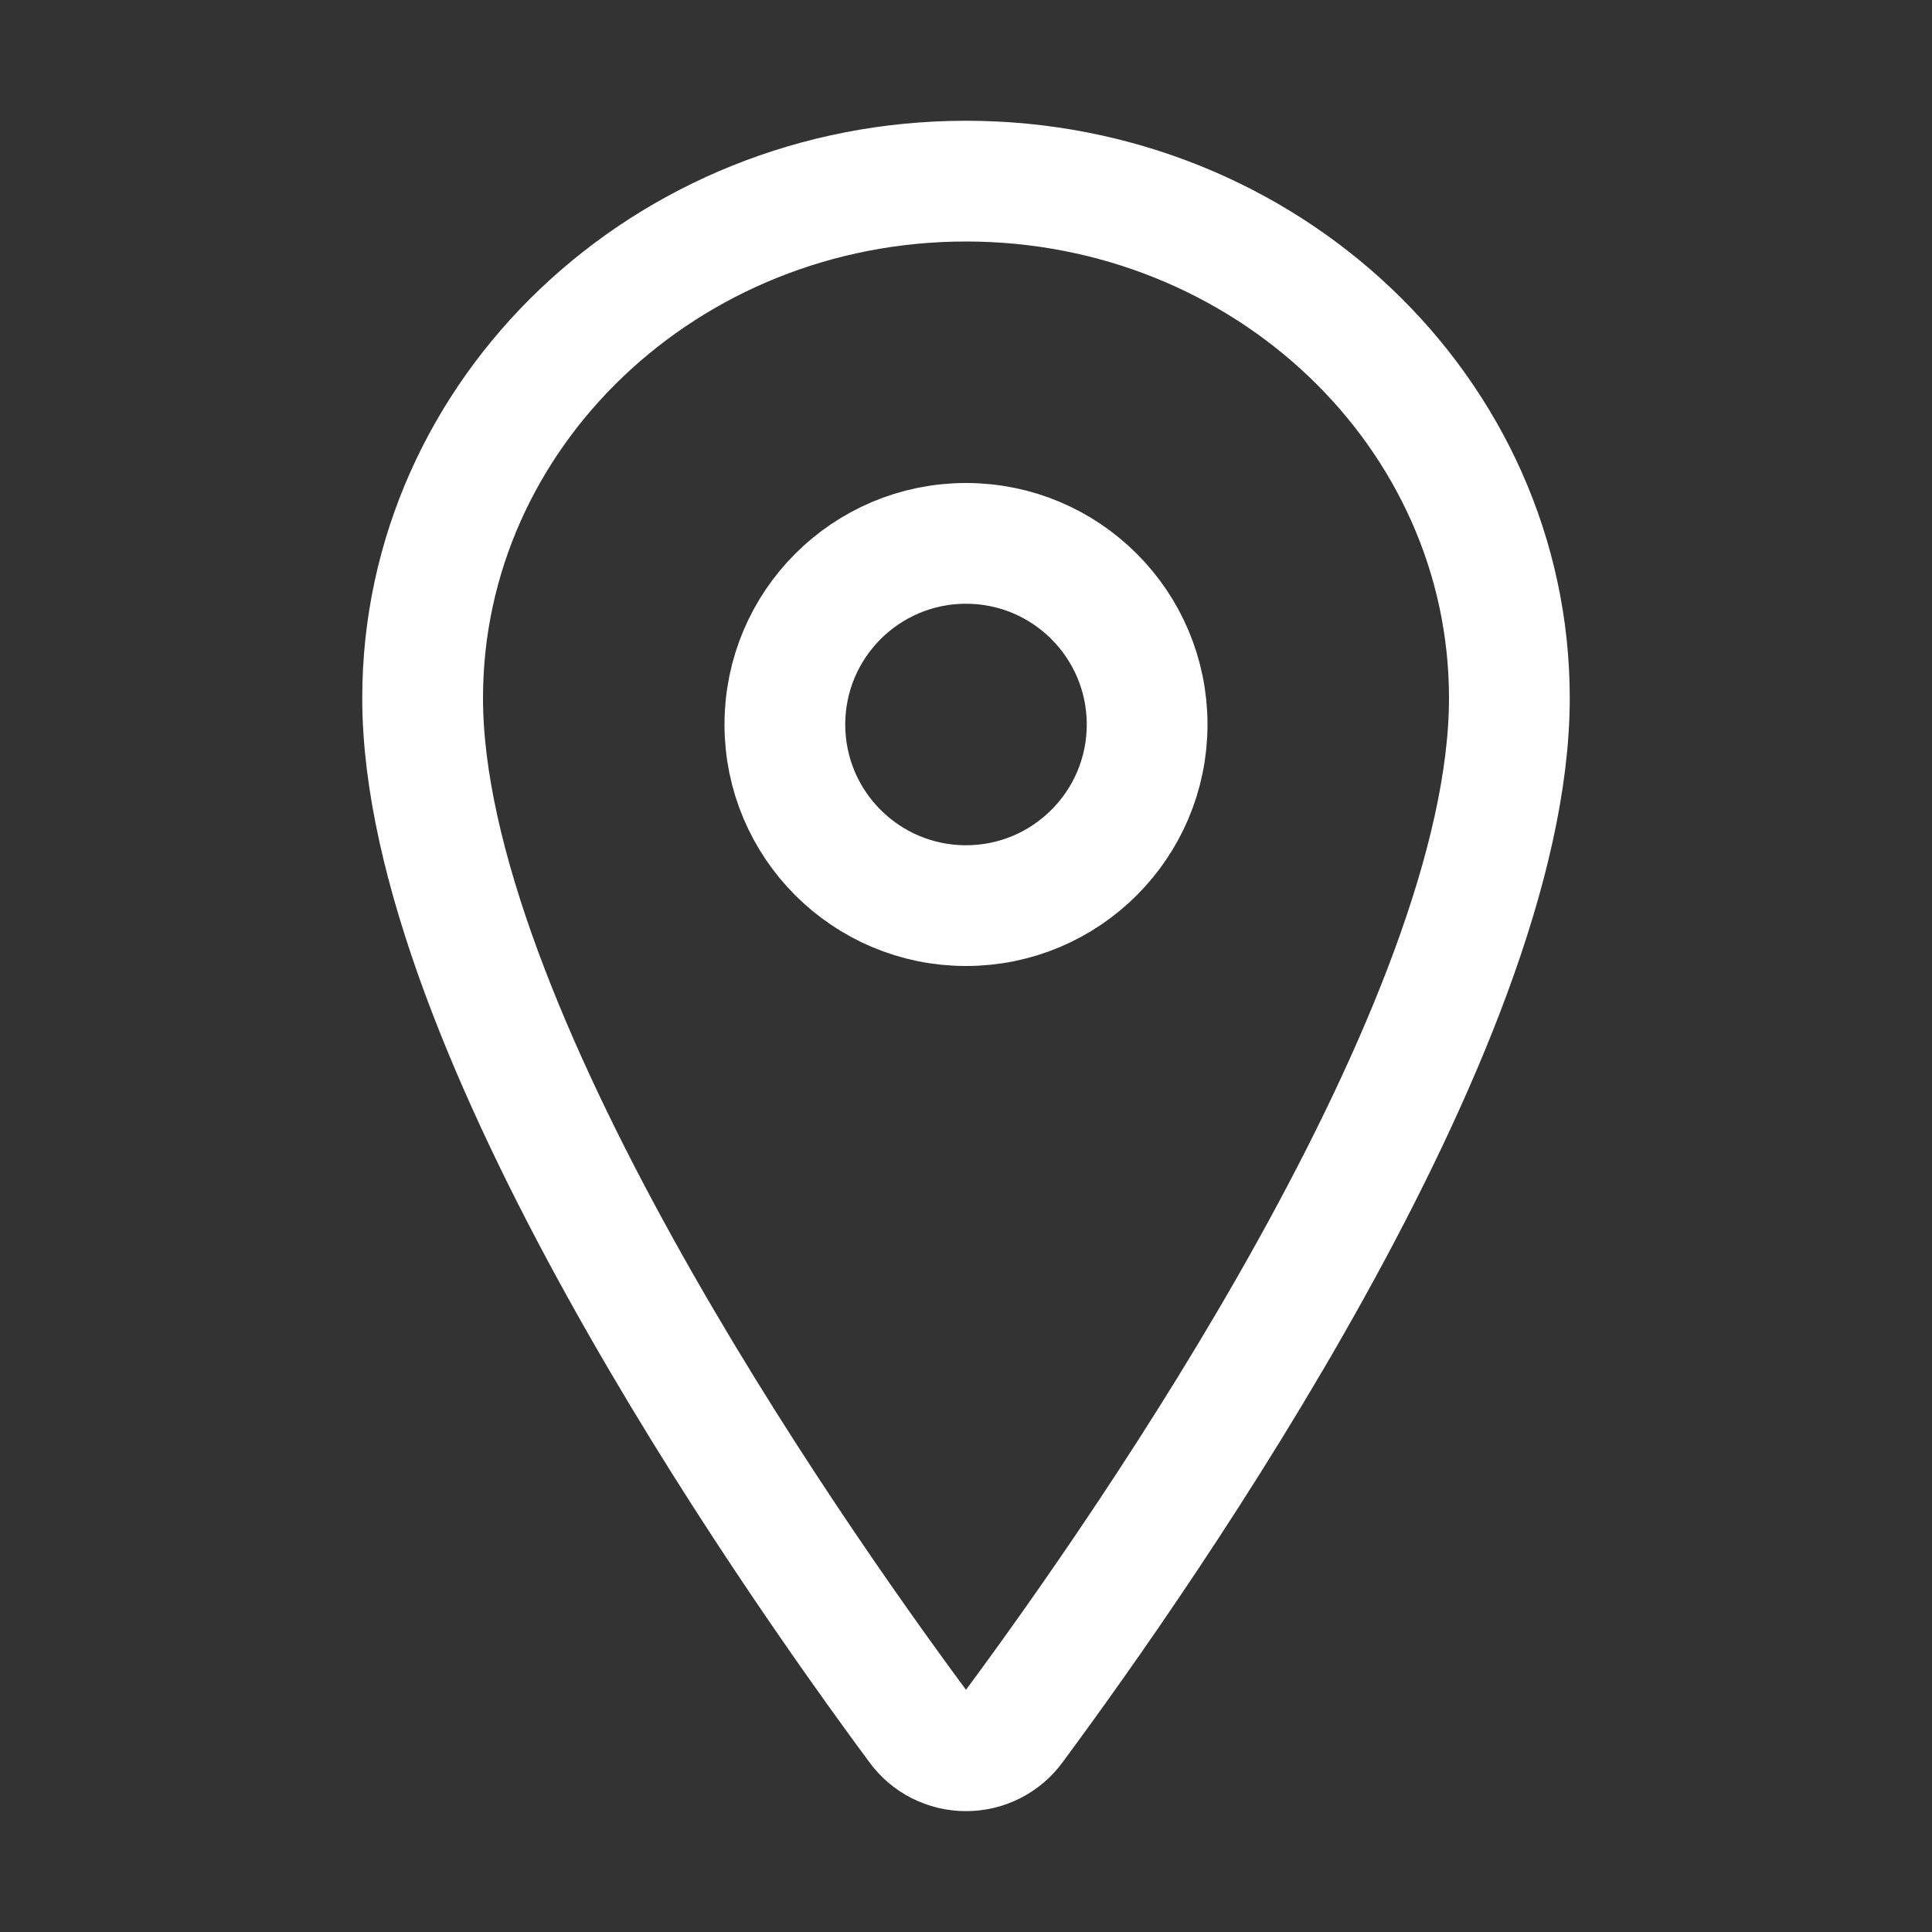
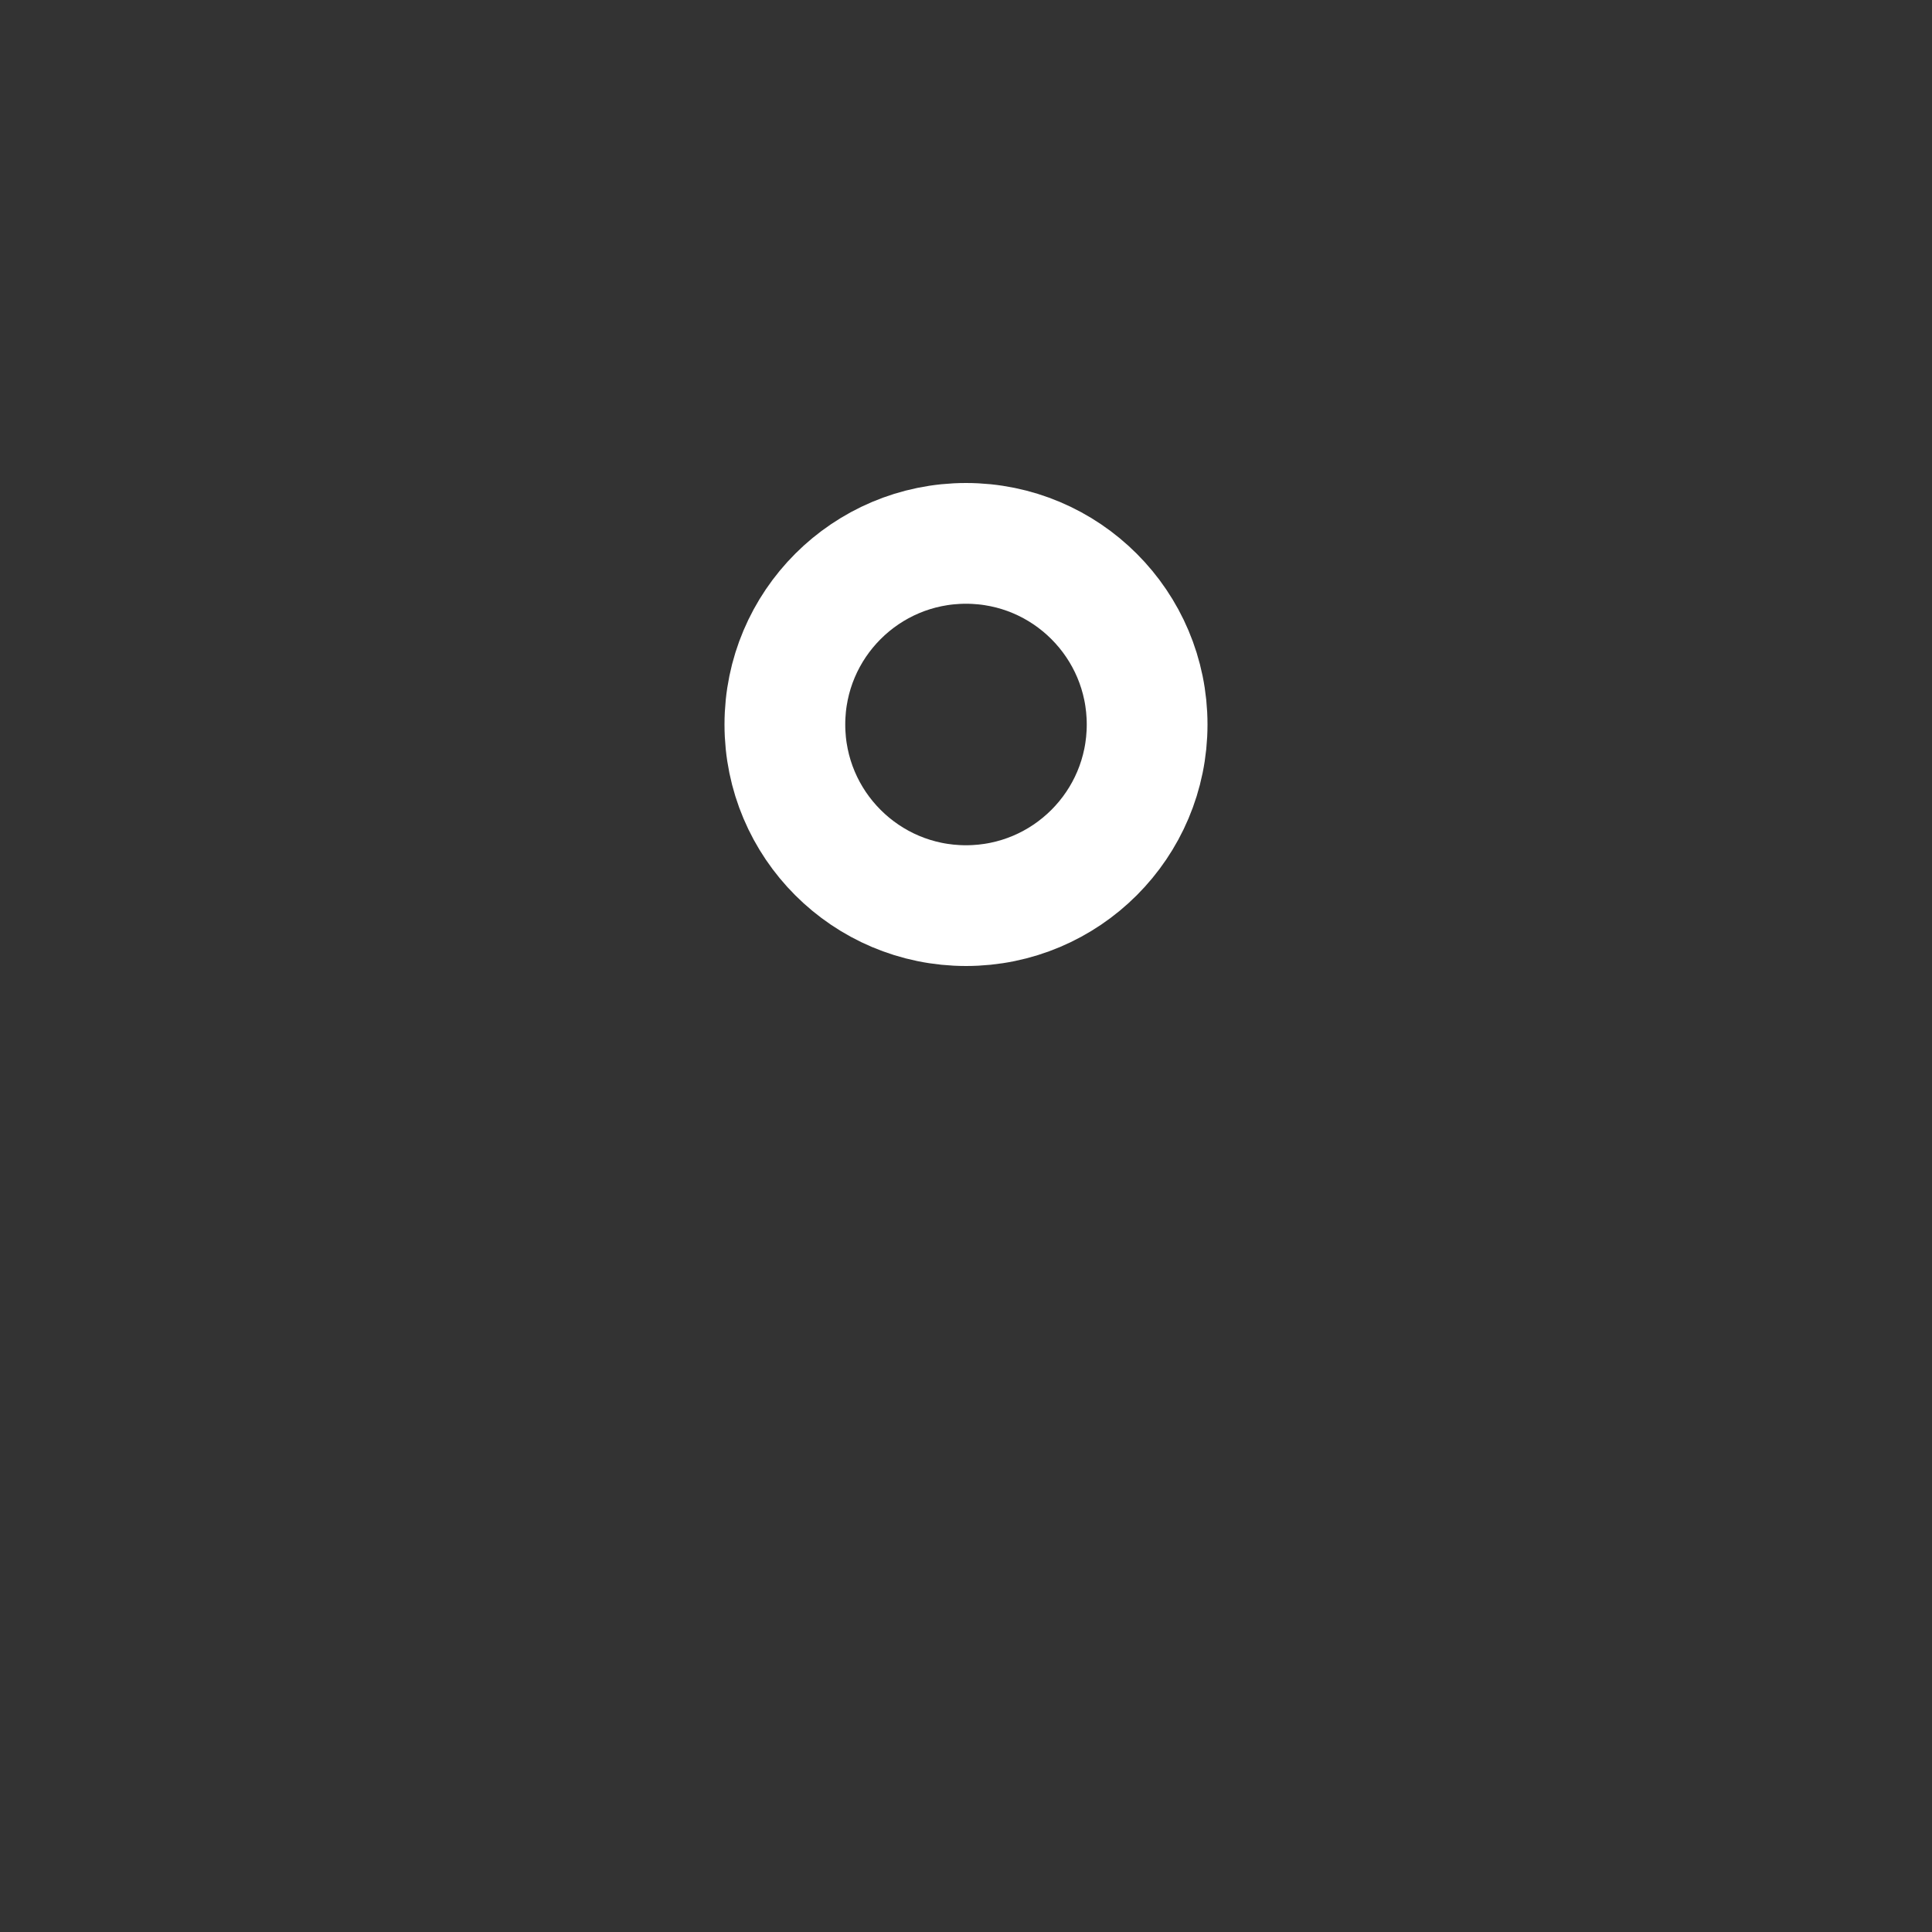
<svg xmlns="http://www.w3.org/2000/svg" width="36" height="36" viewBox="0 0 36 36" fill="none">
  <rect x="0" y="0" width="36" height="36" fill="#333333" stroke="none" />
-   <path d="M18 3.375C12.41 3.375 7.875 7.691 7.875 13.008C7.875 19.125 14.625 28.819 17.104 32.167C17.206 32.309 17.341 32.424 17.497 32.503C17.653 32.582 17.825 32.623 18 32.623C18.175 32.623 18.347 32.582 18.503 32.503C18.659 32.424 18.794 32.309 18.896 32.167C21.375 28.82 28.125 19.13 28.125 13.008C28.125 7.691 23.59 3.375 18 3.375Z" stroke="white" stroke-width="2.25" stroke-linecap="round" stroke-linejoin="round" />
  <path d="M18 16.875C19.864 16.875 21.375 15.364 21.375 13.5C21.375 11.636 19.864 10.125 18 10.125C16.136 10.125 14.625 11.636 14.625 13.5C14.625 15.364 16.136 16.875 18 16.875Z" stroke="white" stroke-width="2.25" stroke-linecap="round" stroke-linejoin="round" />
</svg>